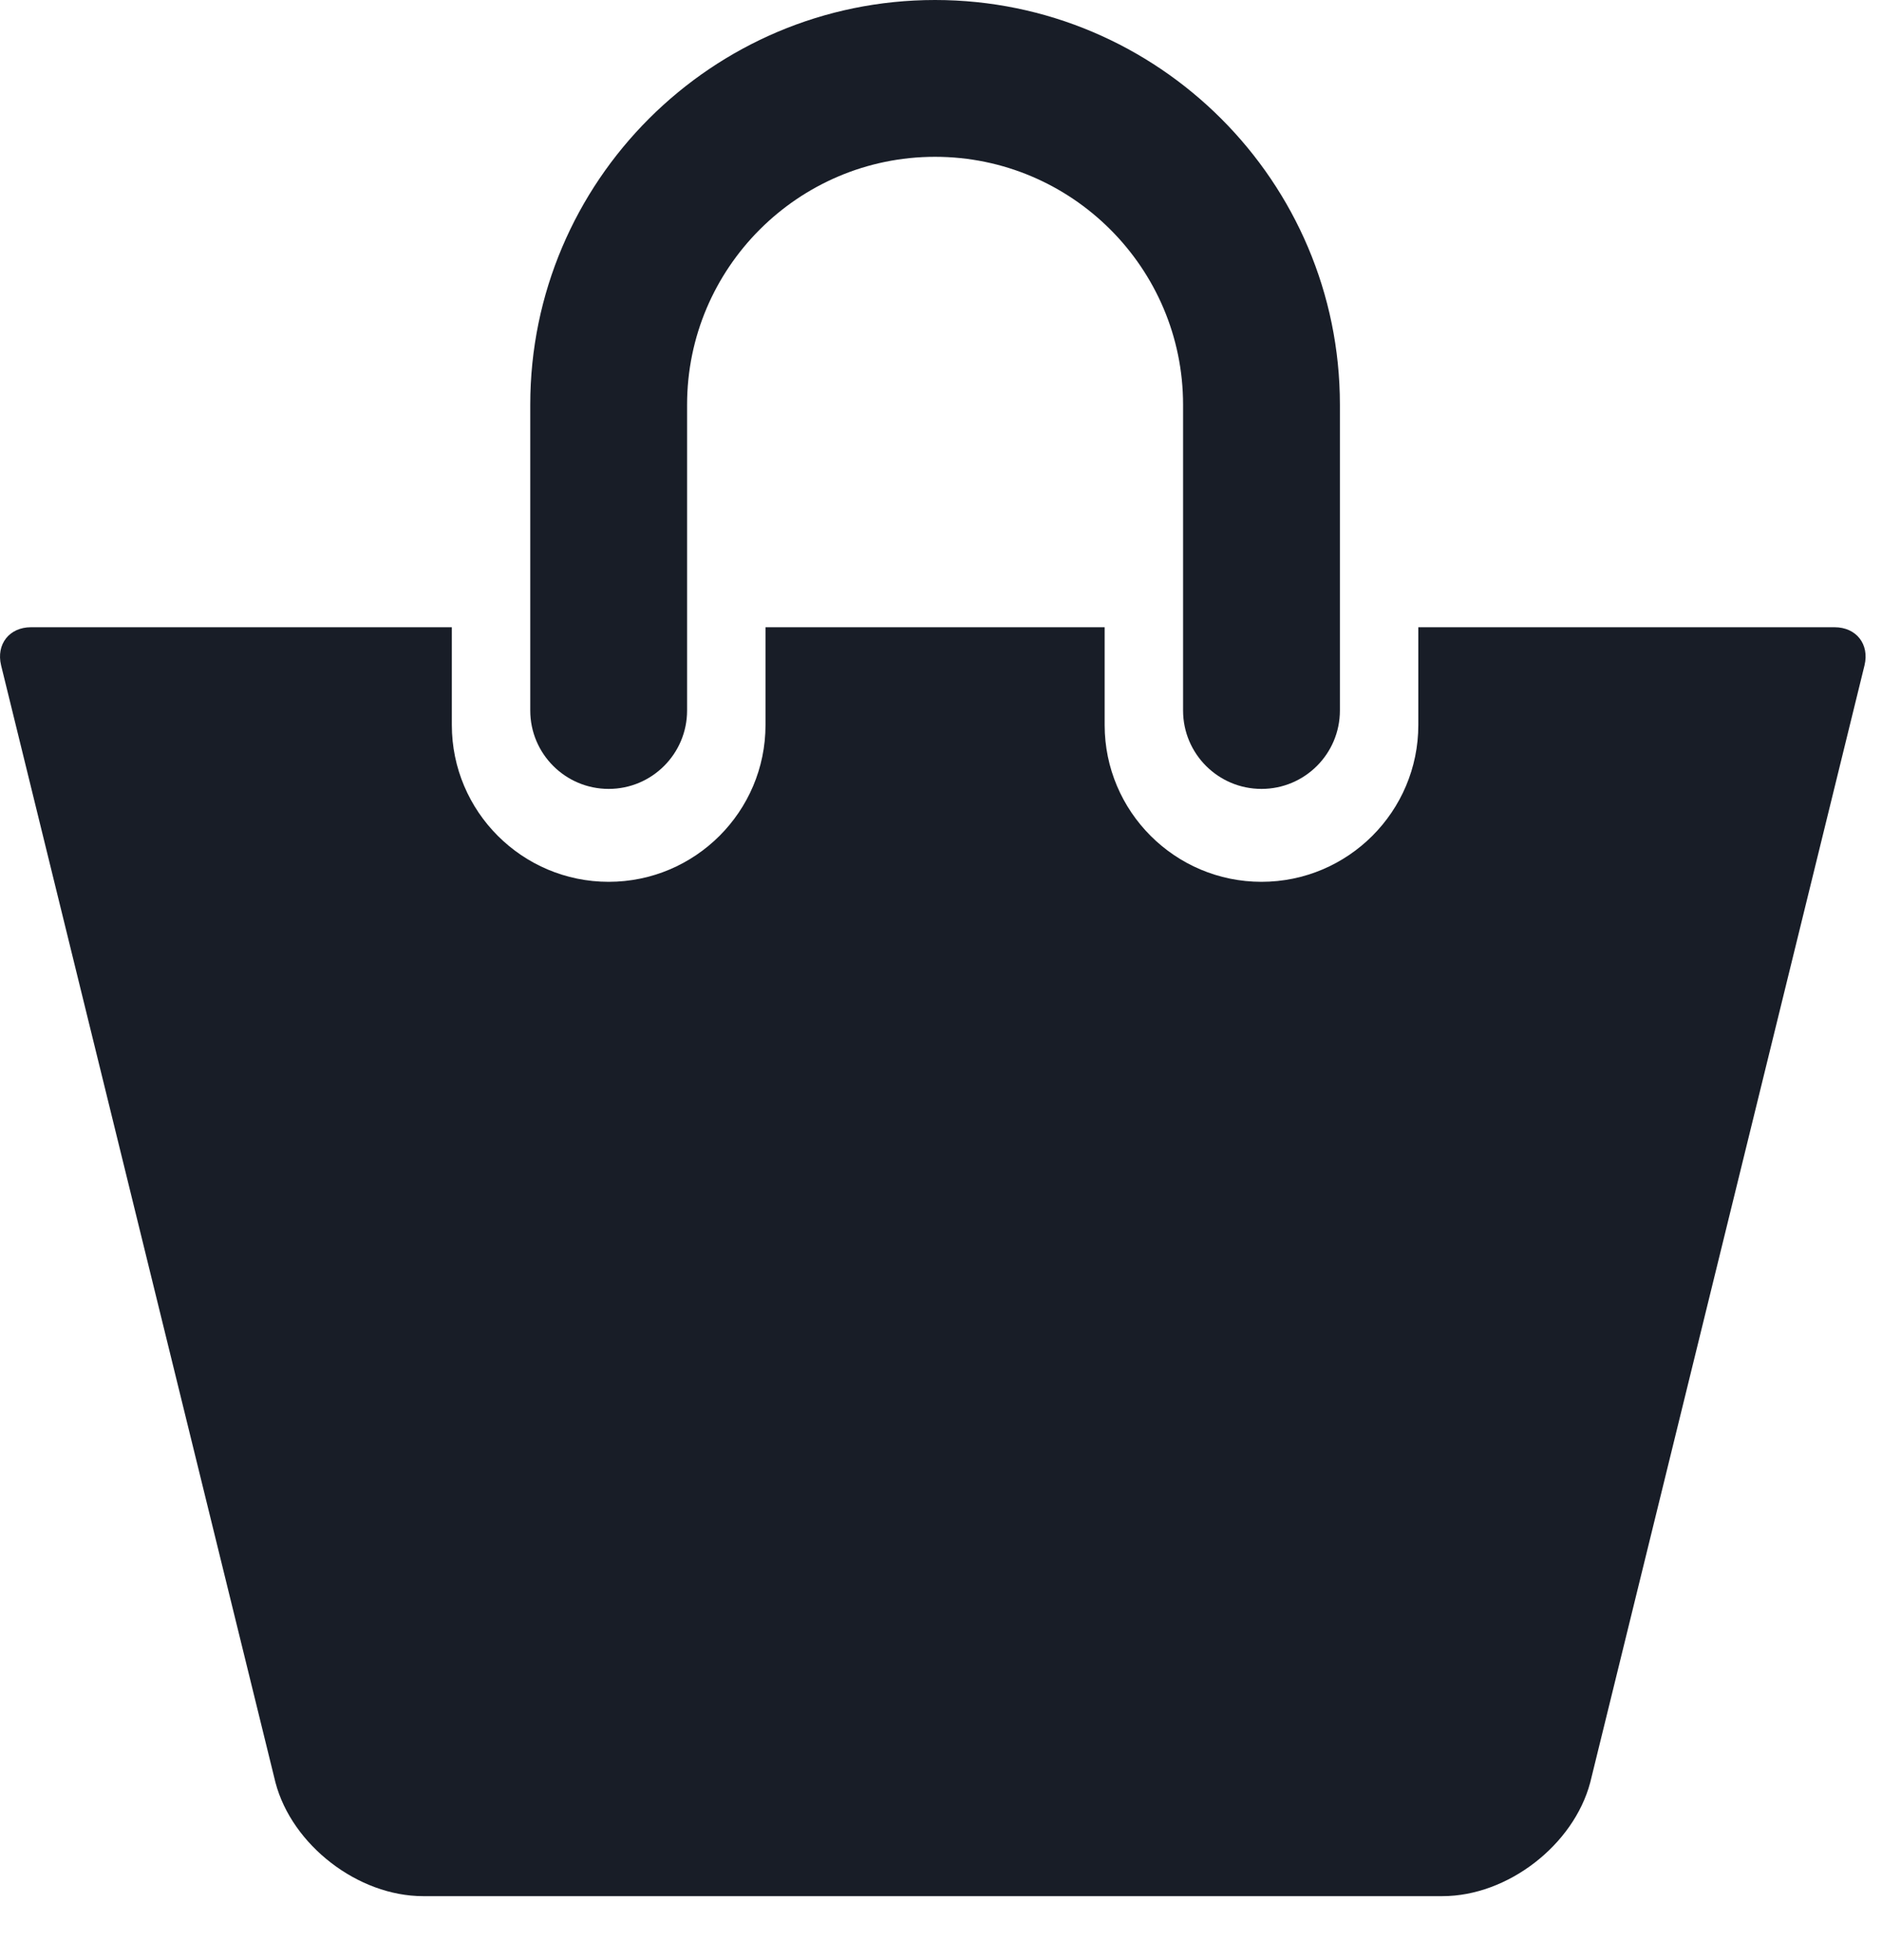
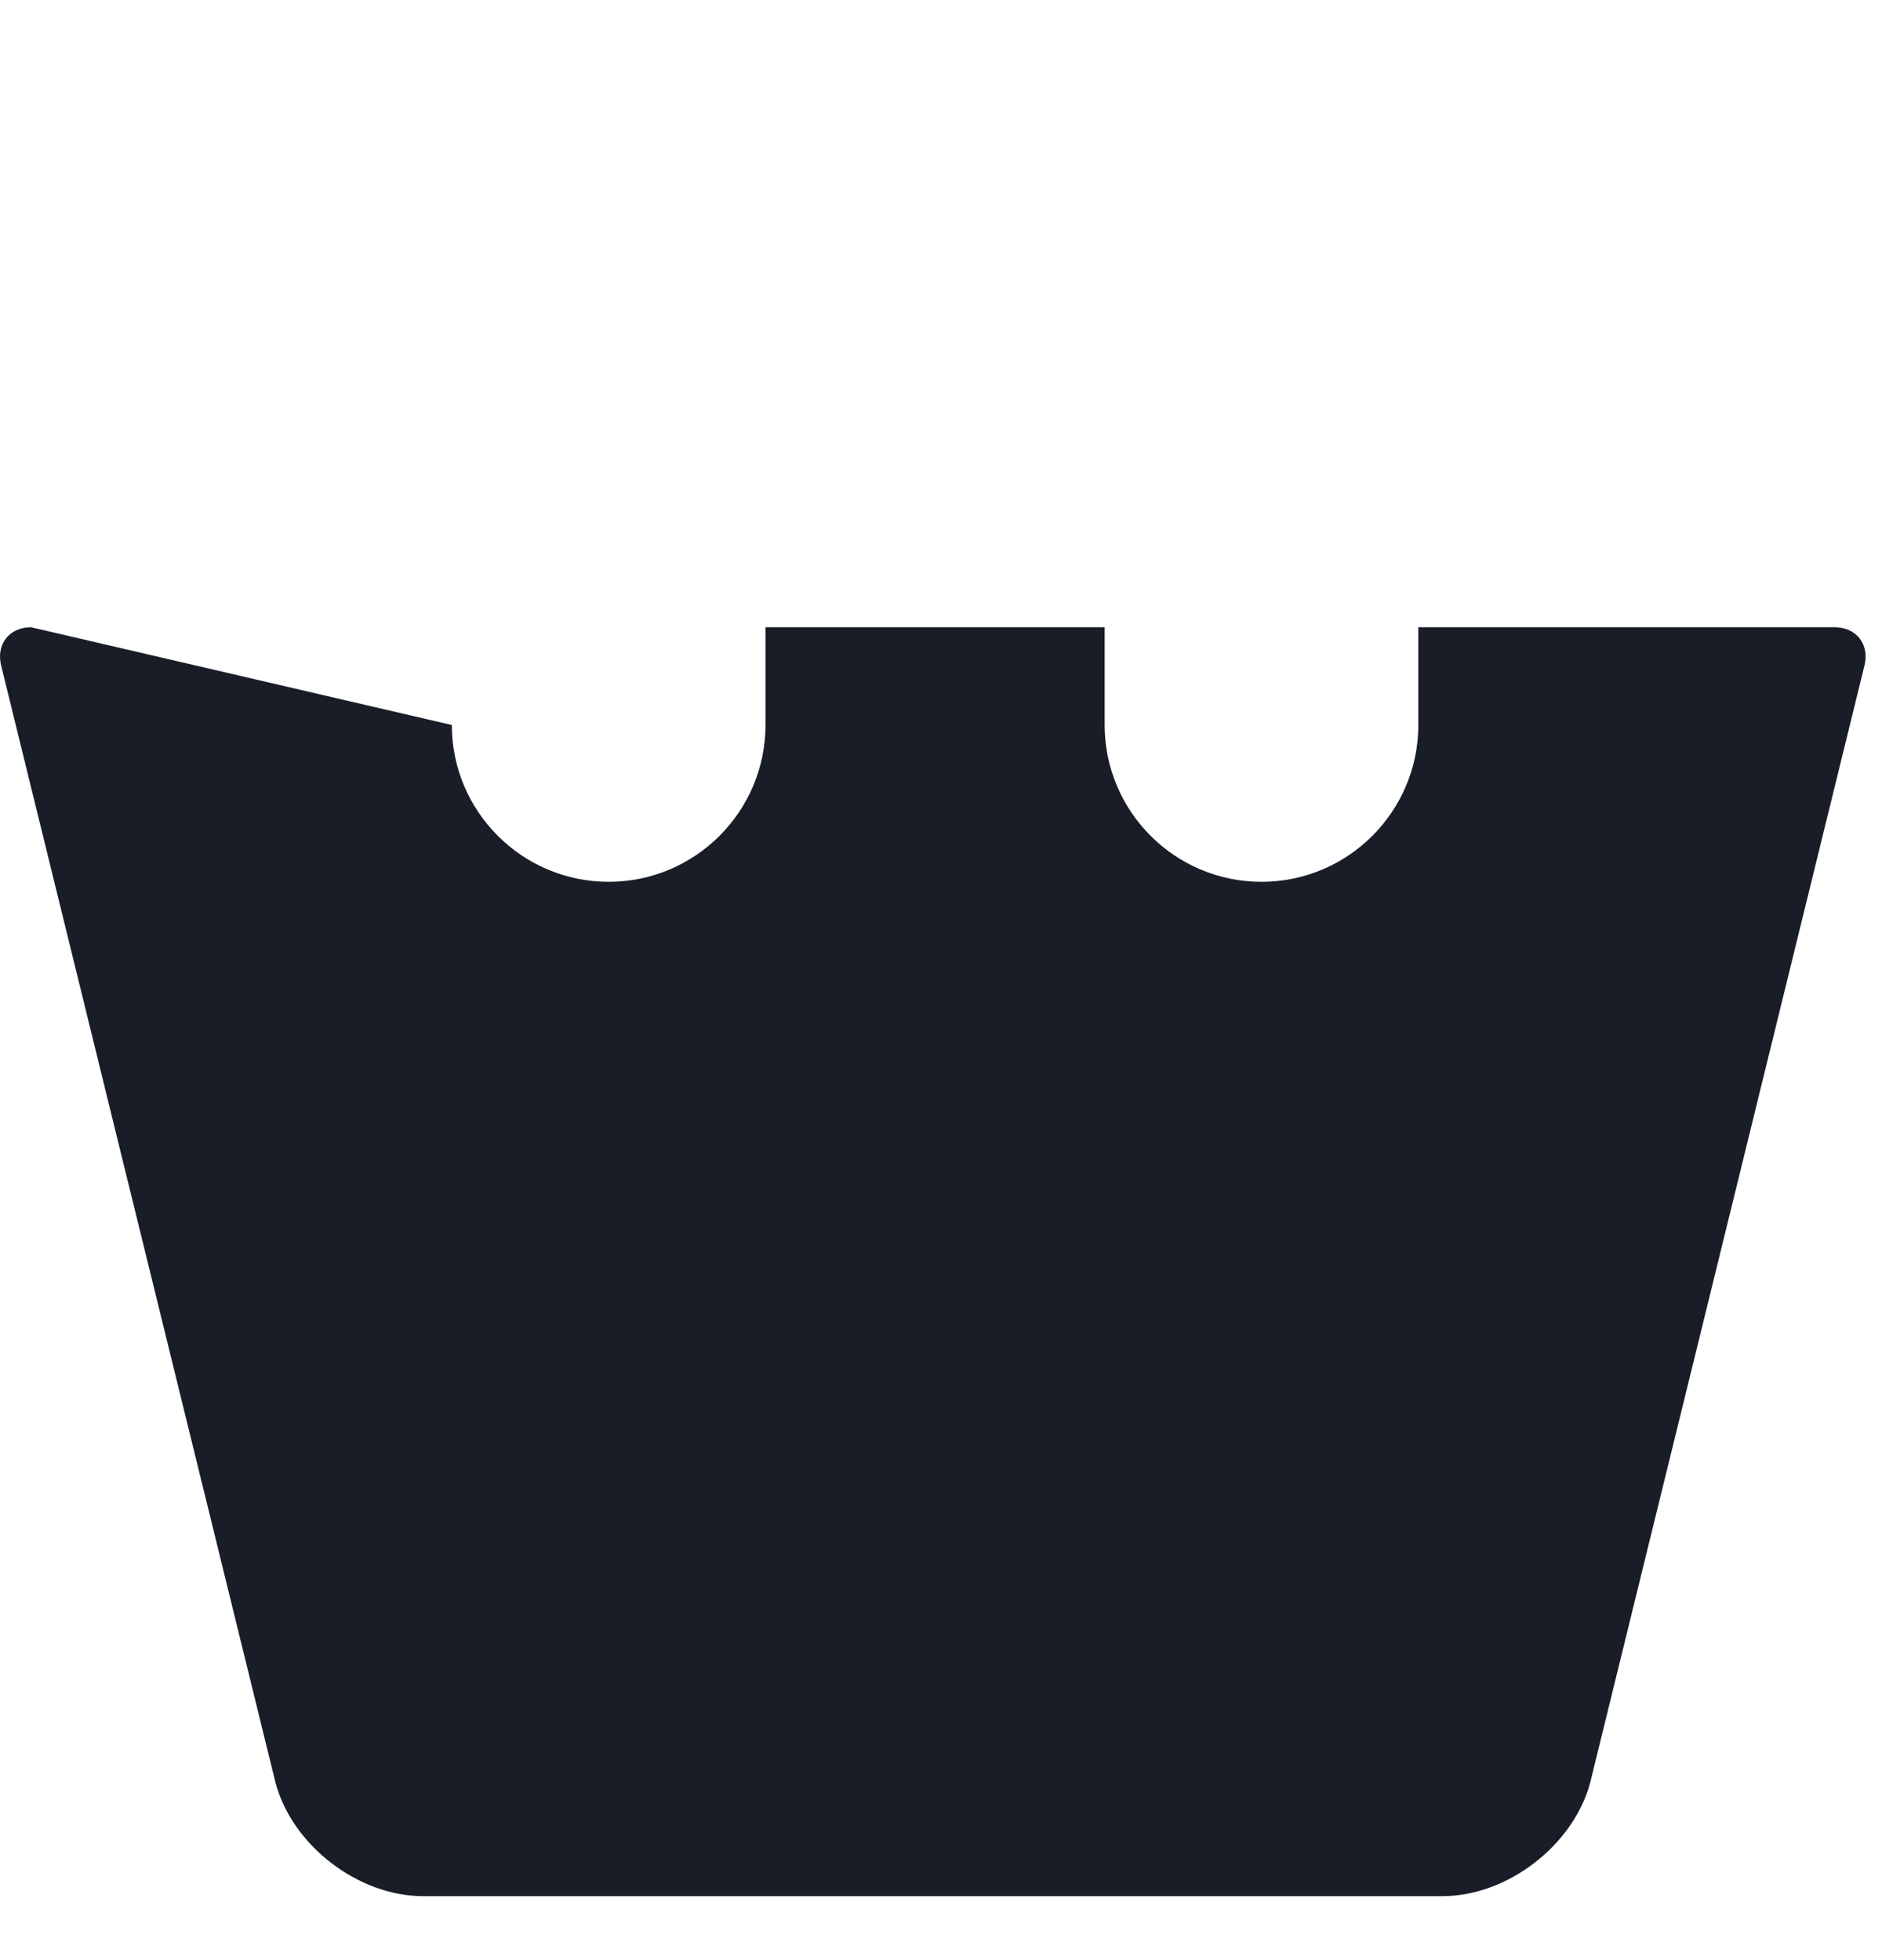
<svg xmlns="http://www.w3.org/2000/svg" width="24px" height="25px" viewBox="0 0 24 25" version="1.1">
  <title>icons/skwer-poludnie/sklepy-spozywcze</title>
  <g id="Project-Page" stroke="none" stroke-width="1" fill="none" fill-rule="evenodd">
    <g id="03-02-Sprzedaz-mieszkan" transform="translate(-416, -2782)" fill="#181D27">
      <g id="div" transform="translate(416, 2764)">
        <g id="icons/skwer-poludnie/sklepy-spozywcze" transform="translate(0, 18)">
-           <path d="M7.762,10.062 C8.314,10.062 8.762,9.614 8.762,9.062 L8.762,5.162 C8.762,3.419 10.18,2 11.924,2 C13.668,2 15.087,3.419 15.087,5.162 L15.087,9.062 C15.087,9.614 15.535,10.062 16.087,10.062 C16.639,10.062 17.087,9.614 17.087,9.062 L17.087,5.162 C17.087,2.316 14.771,0 11.924,0 C9.078,0 6.762,2.316 6.762,5.162 L6.762,9.062 C6.762,9.614 7.21,10.062 7.762,10.062 Z" id="Path" />
-           <path d="M23.395,8 L18.087,8 L18.087,9.247 C18.087,10.35 17.19,11.247 16.087,11.247 C14.984,11.247 14.087,10.35 14.087,9.247 L14.087,8 L9.762,8 L9.762,9.247 C9.762,10.35 8.865,11.247 7.762,11.247 C6.659,11.247 5.762,10.35 5.762,9.247 L5.762,8 L0.395,8 C0.119,8 -0.051,8.217 0.014,8.486 L3.513,22.735 C3.724,23.535 4.567,24.184 5.395,24.184 L18.395,24.184 C19.224,24.184 20.066,23.535 20.279,22.735 L23.777,8.486 C23.842,8.217 23.672,8 23.395,8 Z" id="Path" />
+           <path d="M23.395,8 L18.087,8 L18.087,9.247 C18.087,10.35 17.19,11.247 16.087,11.247 C14.984,11.247 14.087,10.35 14.087,9.247 L14.087,8 L9.762,8 L9.762,9.247 C9.762,10.35 8.865,11.247 7.762,11.247 C6.659,11.247 5.762,10.35 5.762,9.247 L0.395,8 C0.119,8 -0.051,8.217 0.014,8.486 L3.513,22.735 C3.724,23.535 4.567,24.184 5.395,24.184 L18.395,24.184 C19.224,24.184 20.066,23.535 20.279,22.735 L23.777,8.486 C23.842,8.217 23.672,8 23.395,8 Z" id="Path" />
        </g>
      </g>
    </g>
  </g>
</svg>